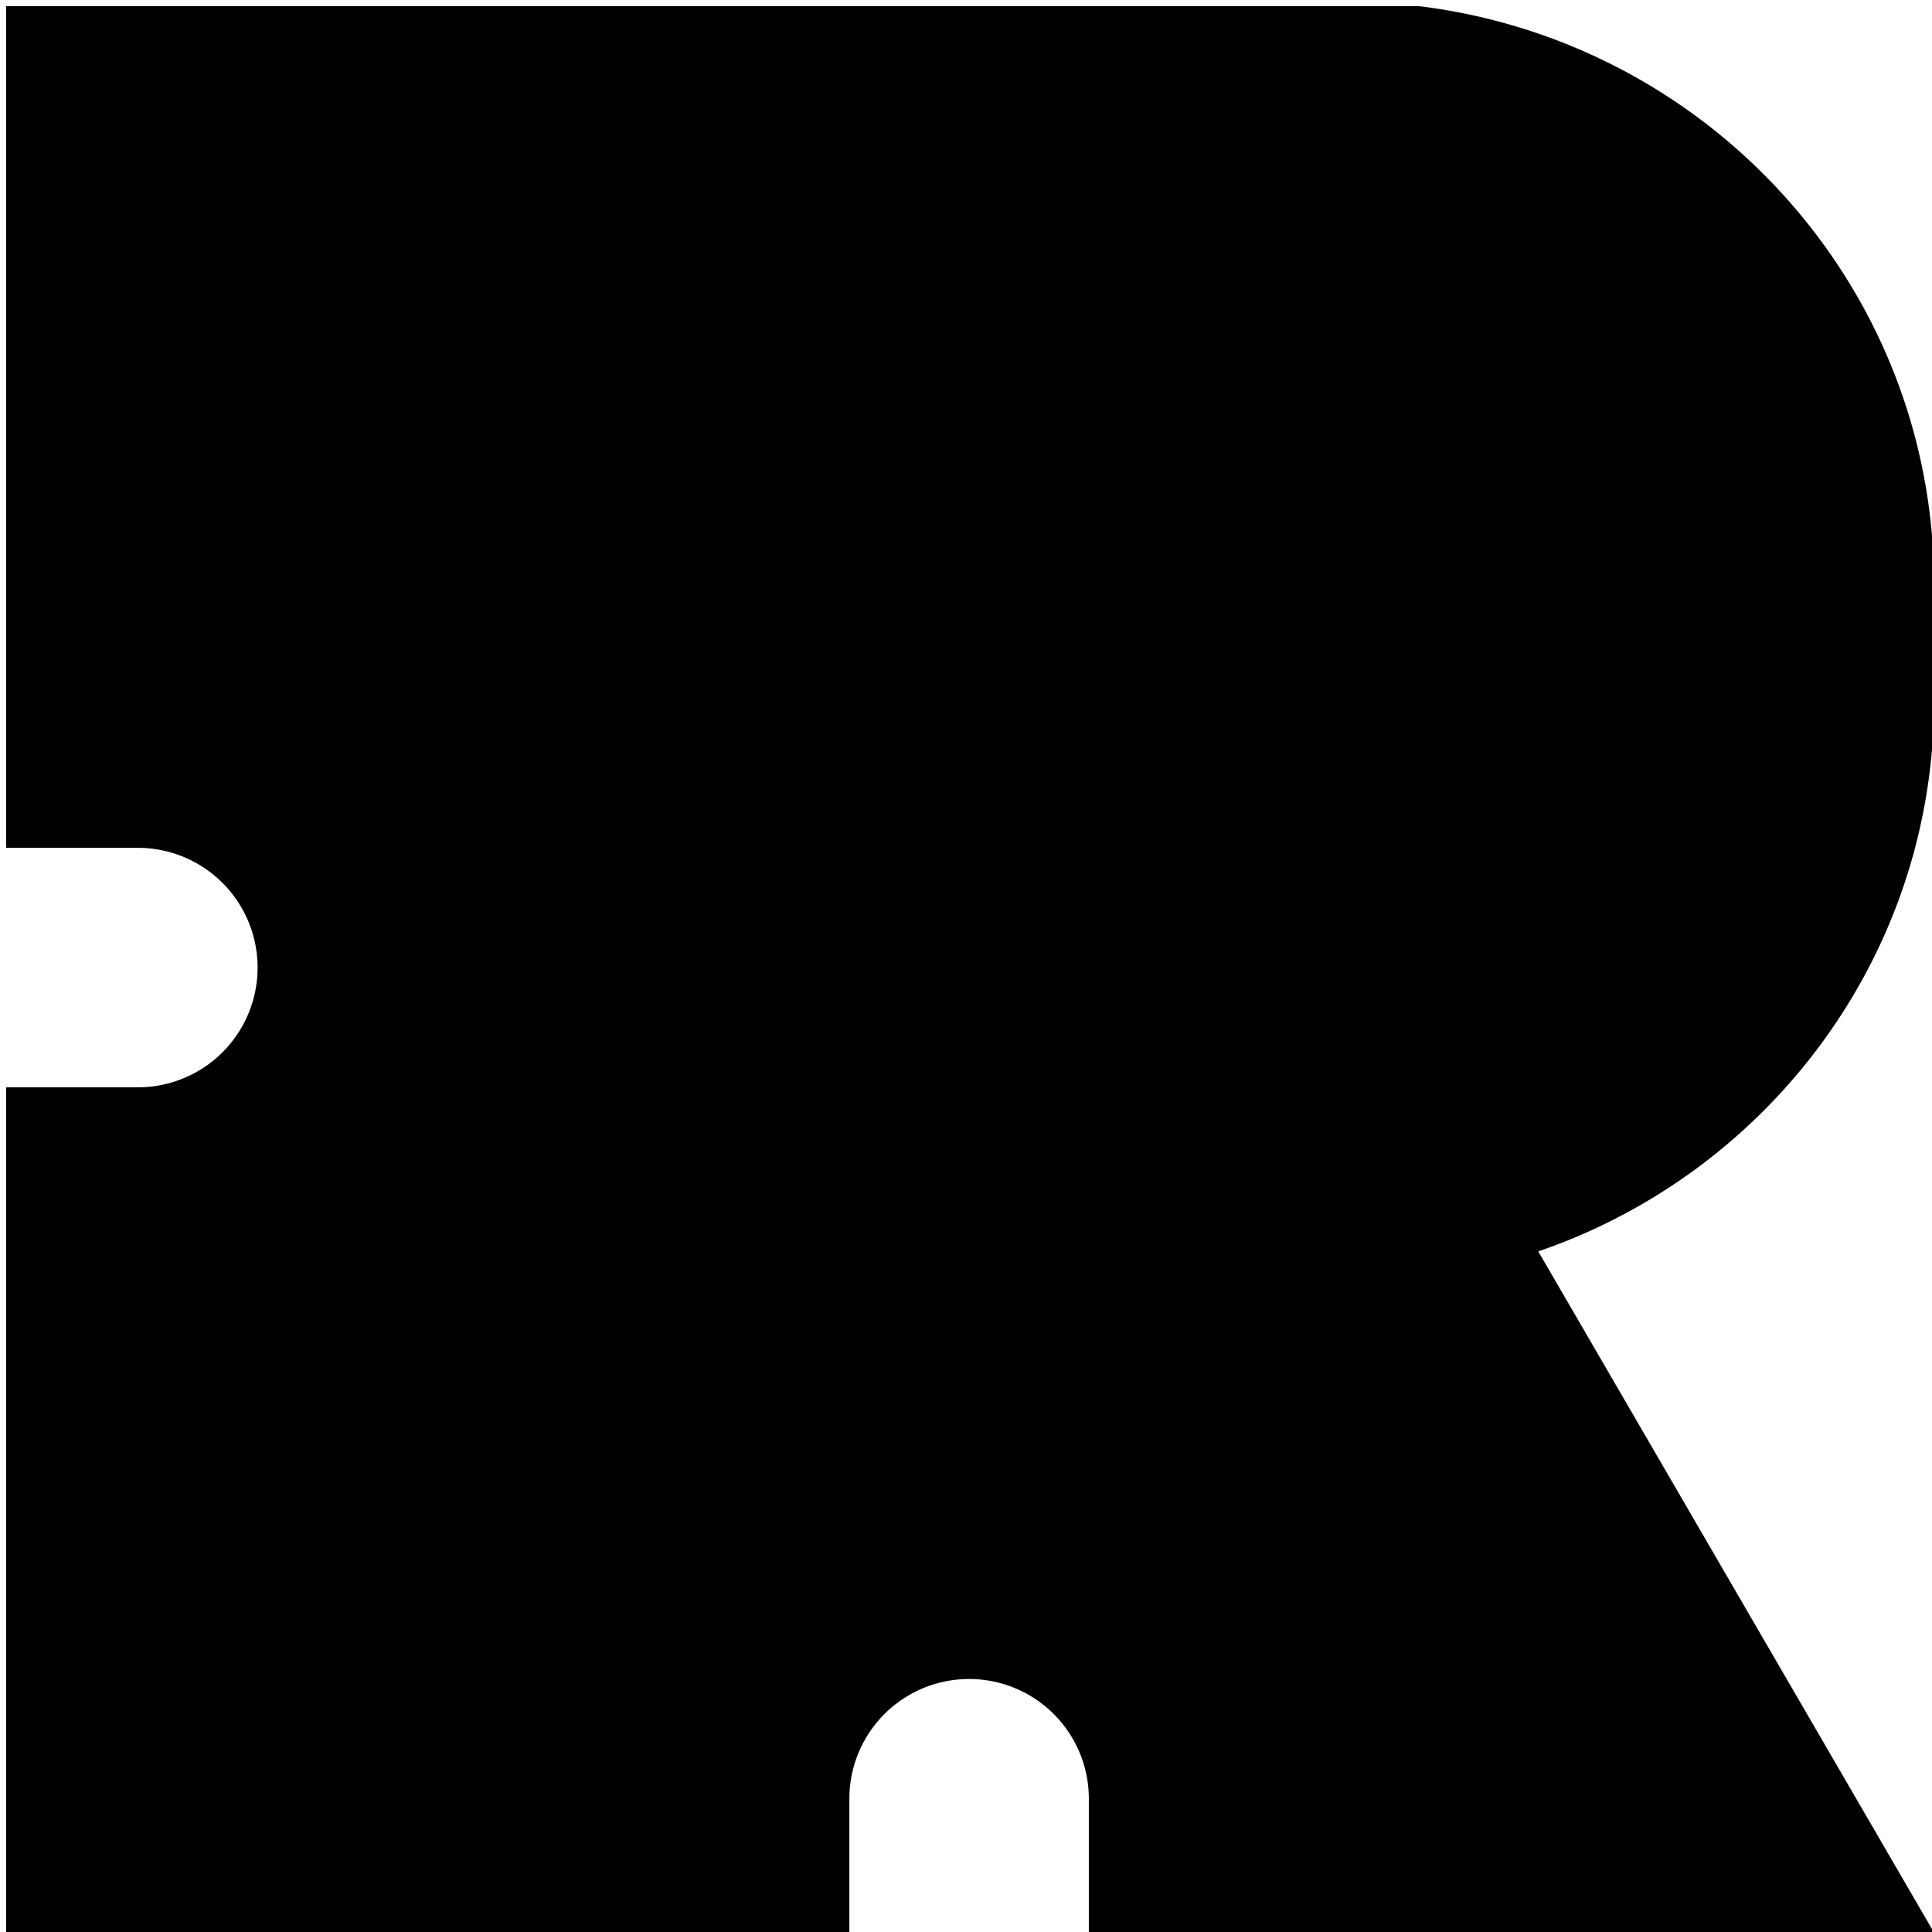
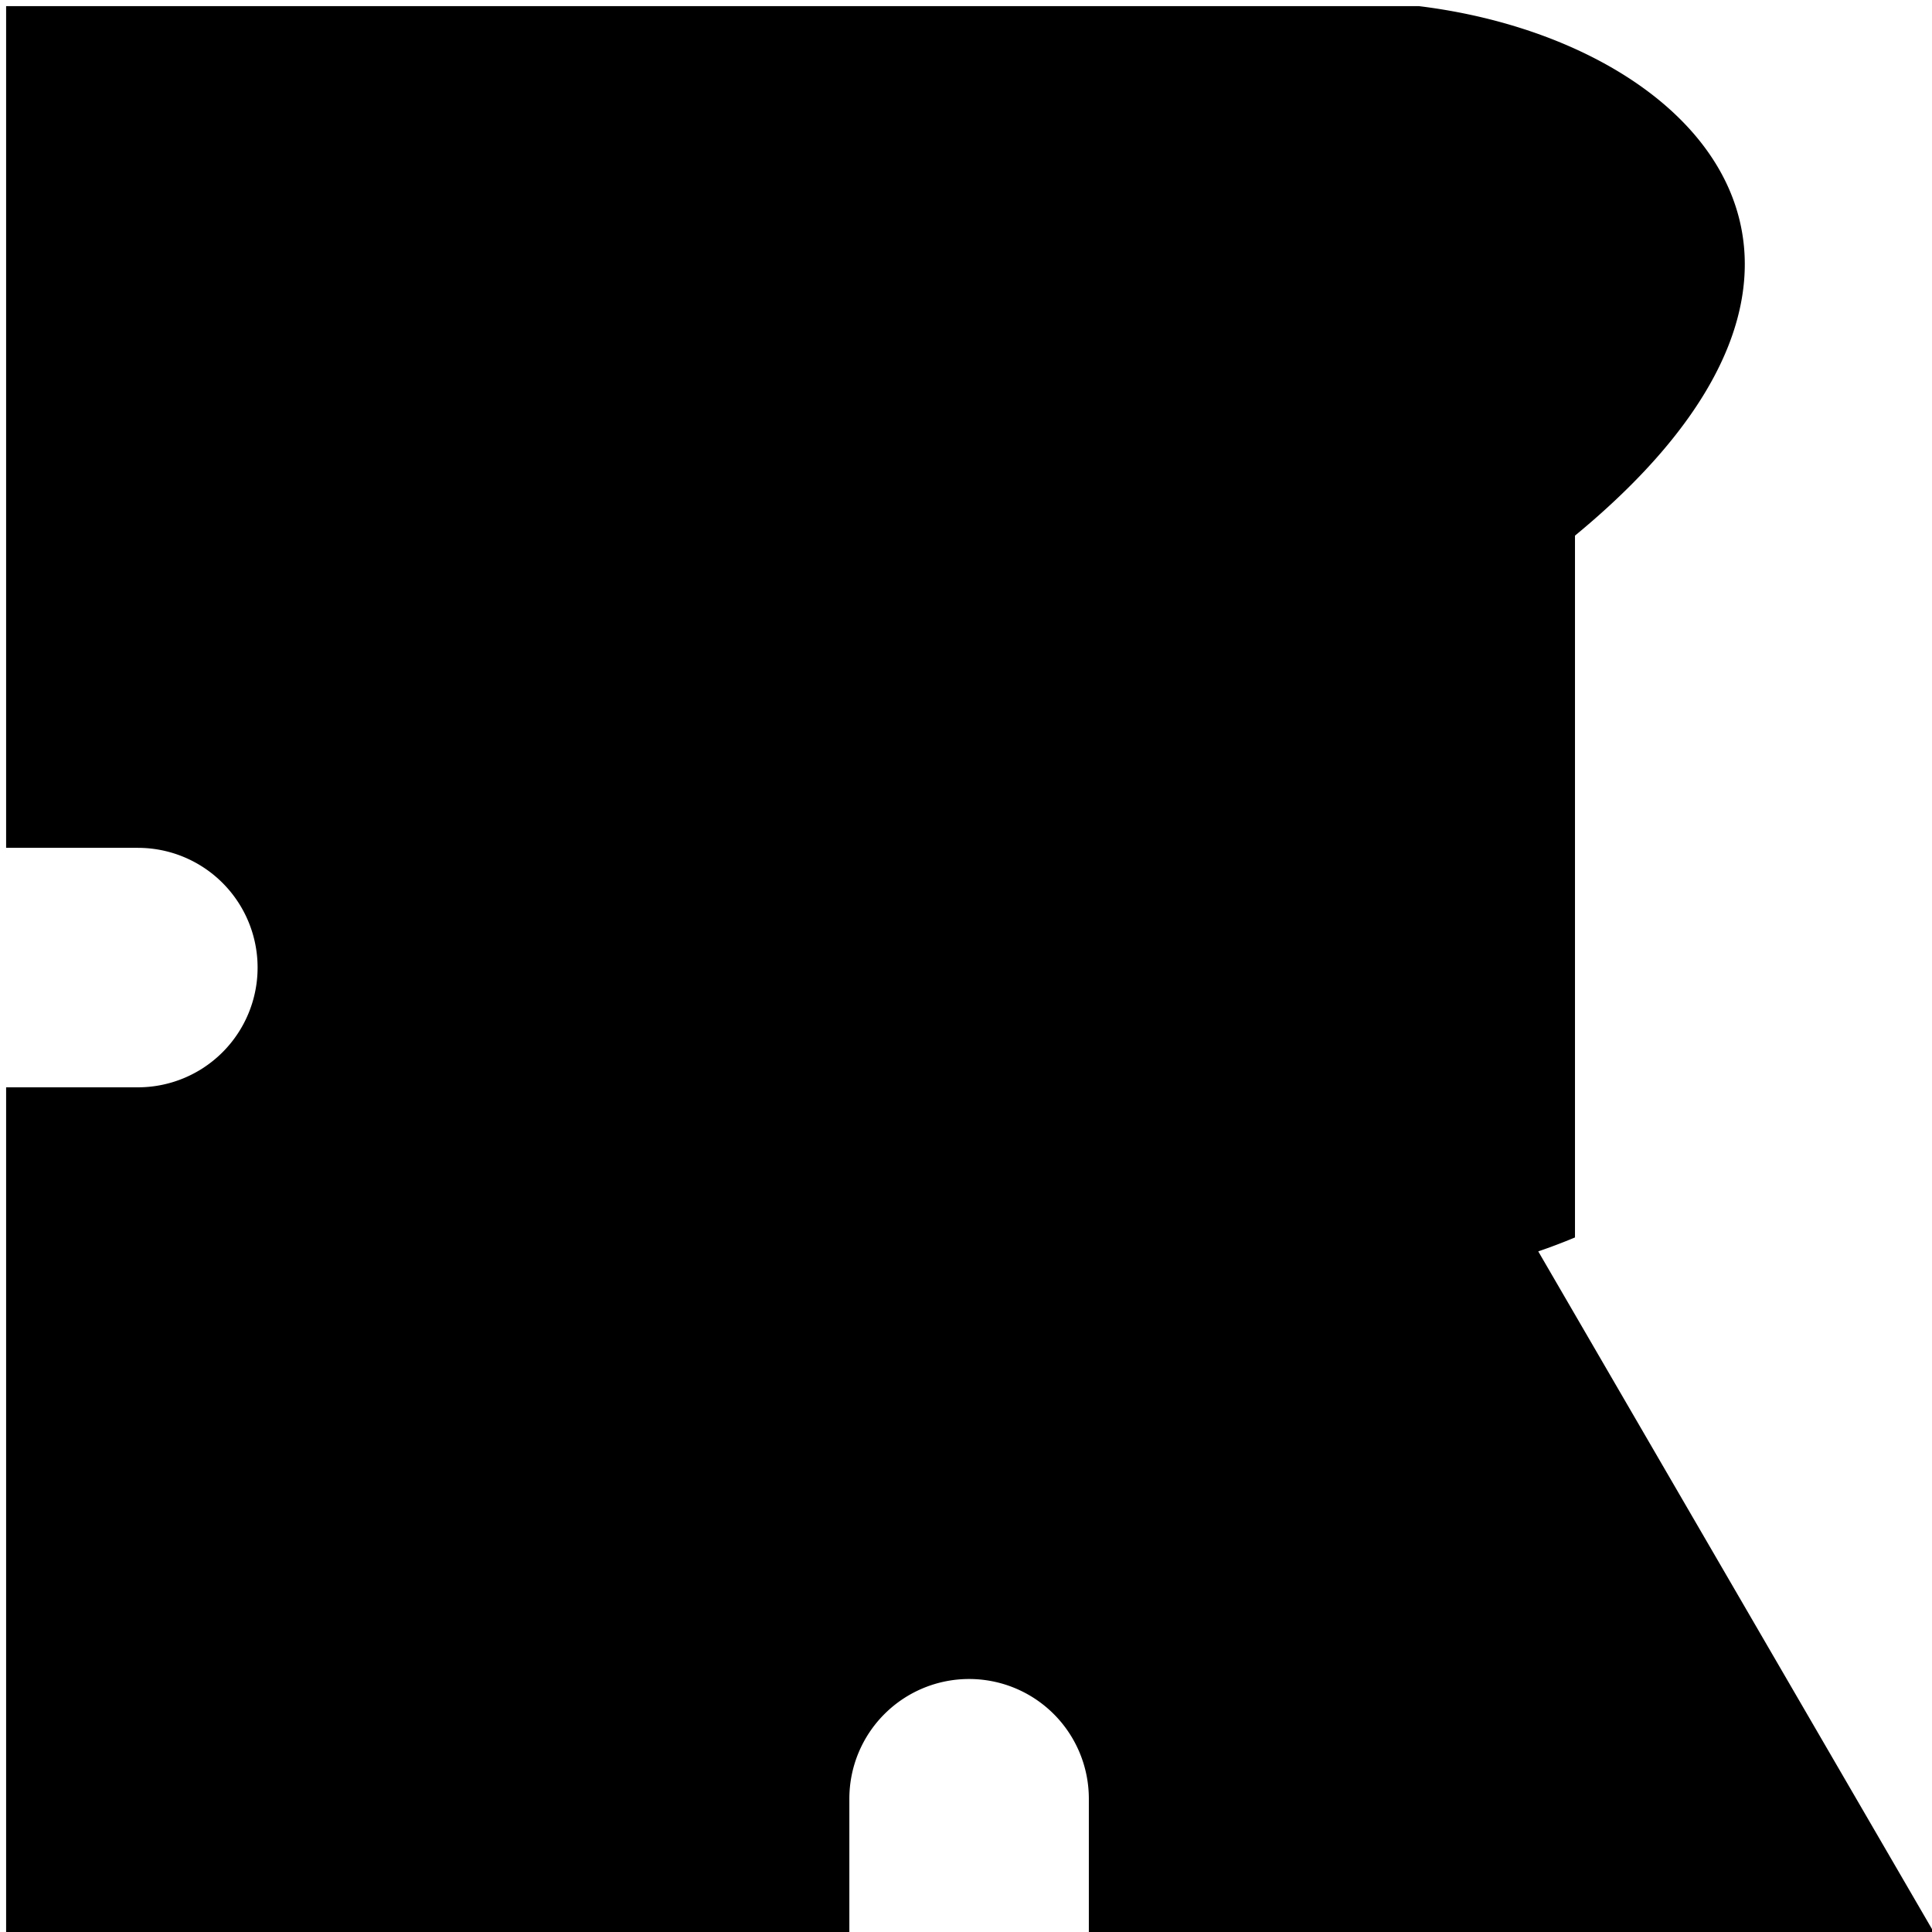
<svg xmlns="http://www.w3.org/2000/svg" id="Layer_1" data-name="Layer 1" viewBox="0 0 1920 1920">
-   <path d="M1528.7,1243.61q18.54-6.34,36.5-13.85c195.33-81.93,336.35-266.16,354.8-484.93V532.3C1897,258.88,1682.6,39.44,1410,6.08H6.08V842.57H137a119,119,0,0,1,119,119h0a119,119,0,0,1-119,119H6.08V1920h838V1787.57a119,119,0,0,1,119-119h0a119,119,0,0,1,119,119V1920h838v-2.75Z" />
+   <path d="M1528.7,1243.61q18.54-6.34,36.5-13.85V532.3C1897,258.88,1682.6,39.44,1410,6.08H6.08V842.57H137a119,119,0,0,1,119,119h0a119,119,0,0,1-119,119H6.08V1920h838V1787.57a119,119,0,0,1,119-119h0a119,119,0,0,1,119,119V1920h838v-2.75Z" />
</svg>